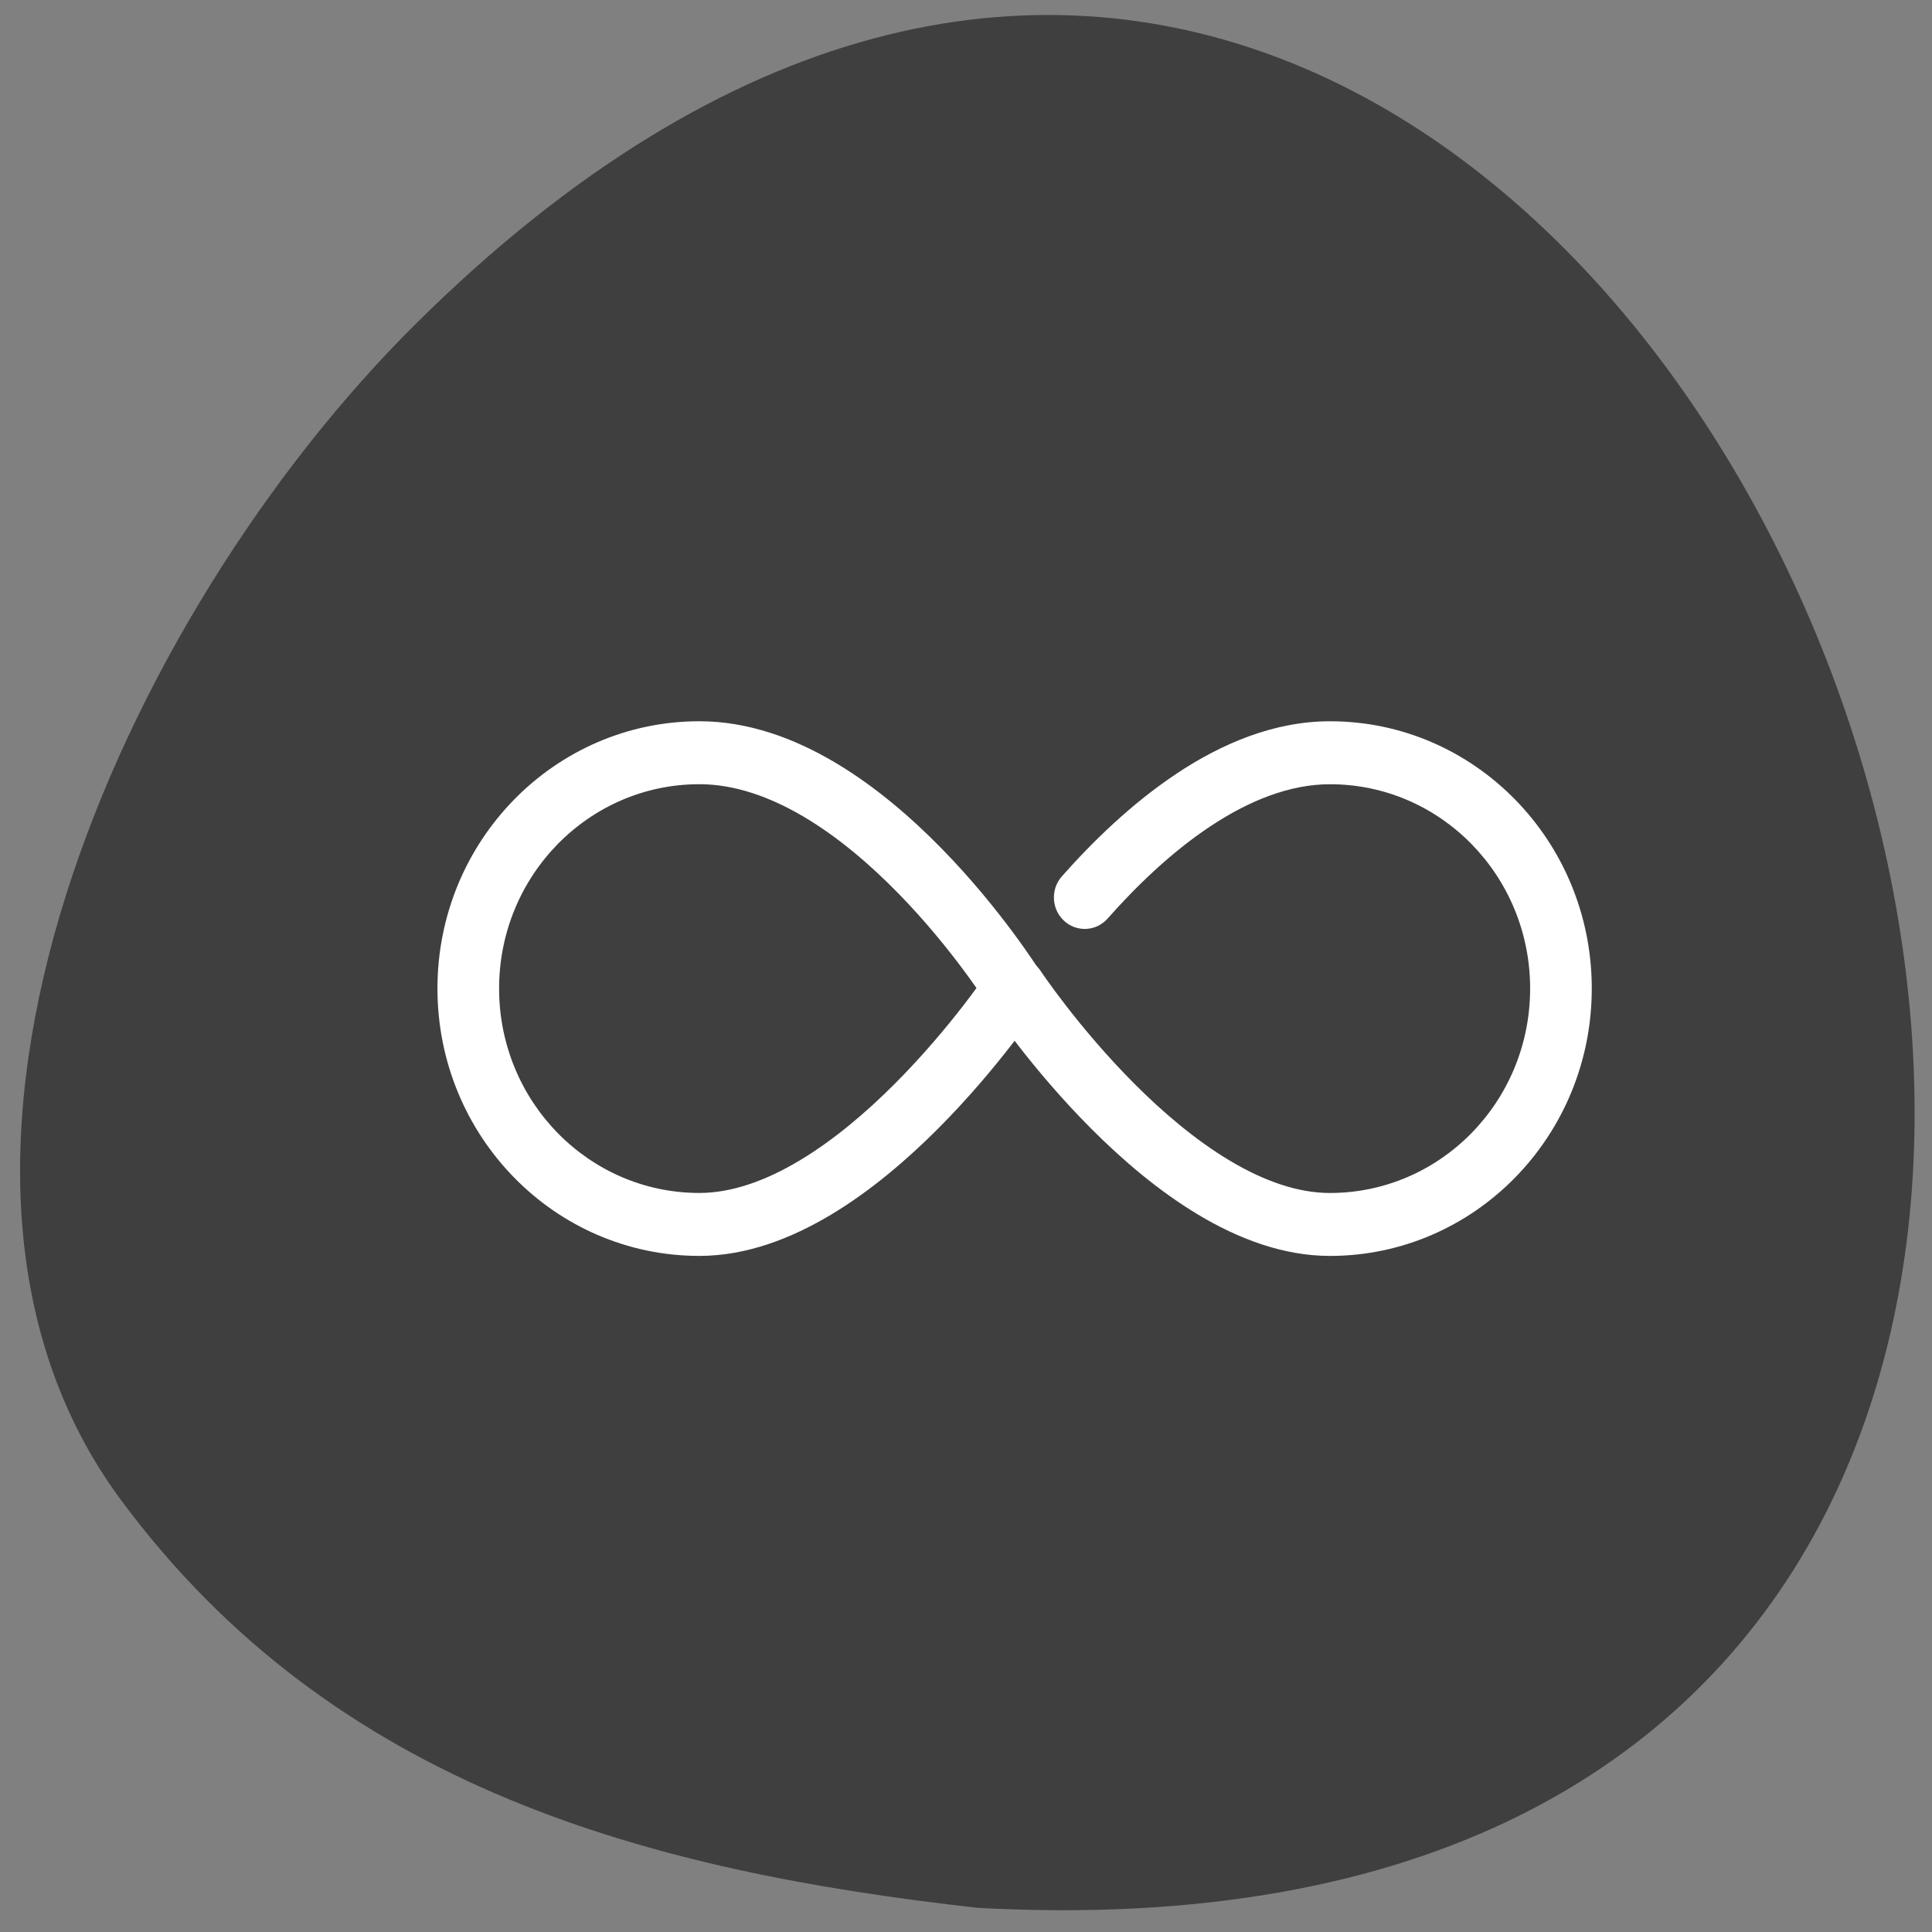
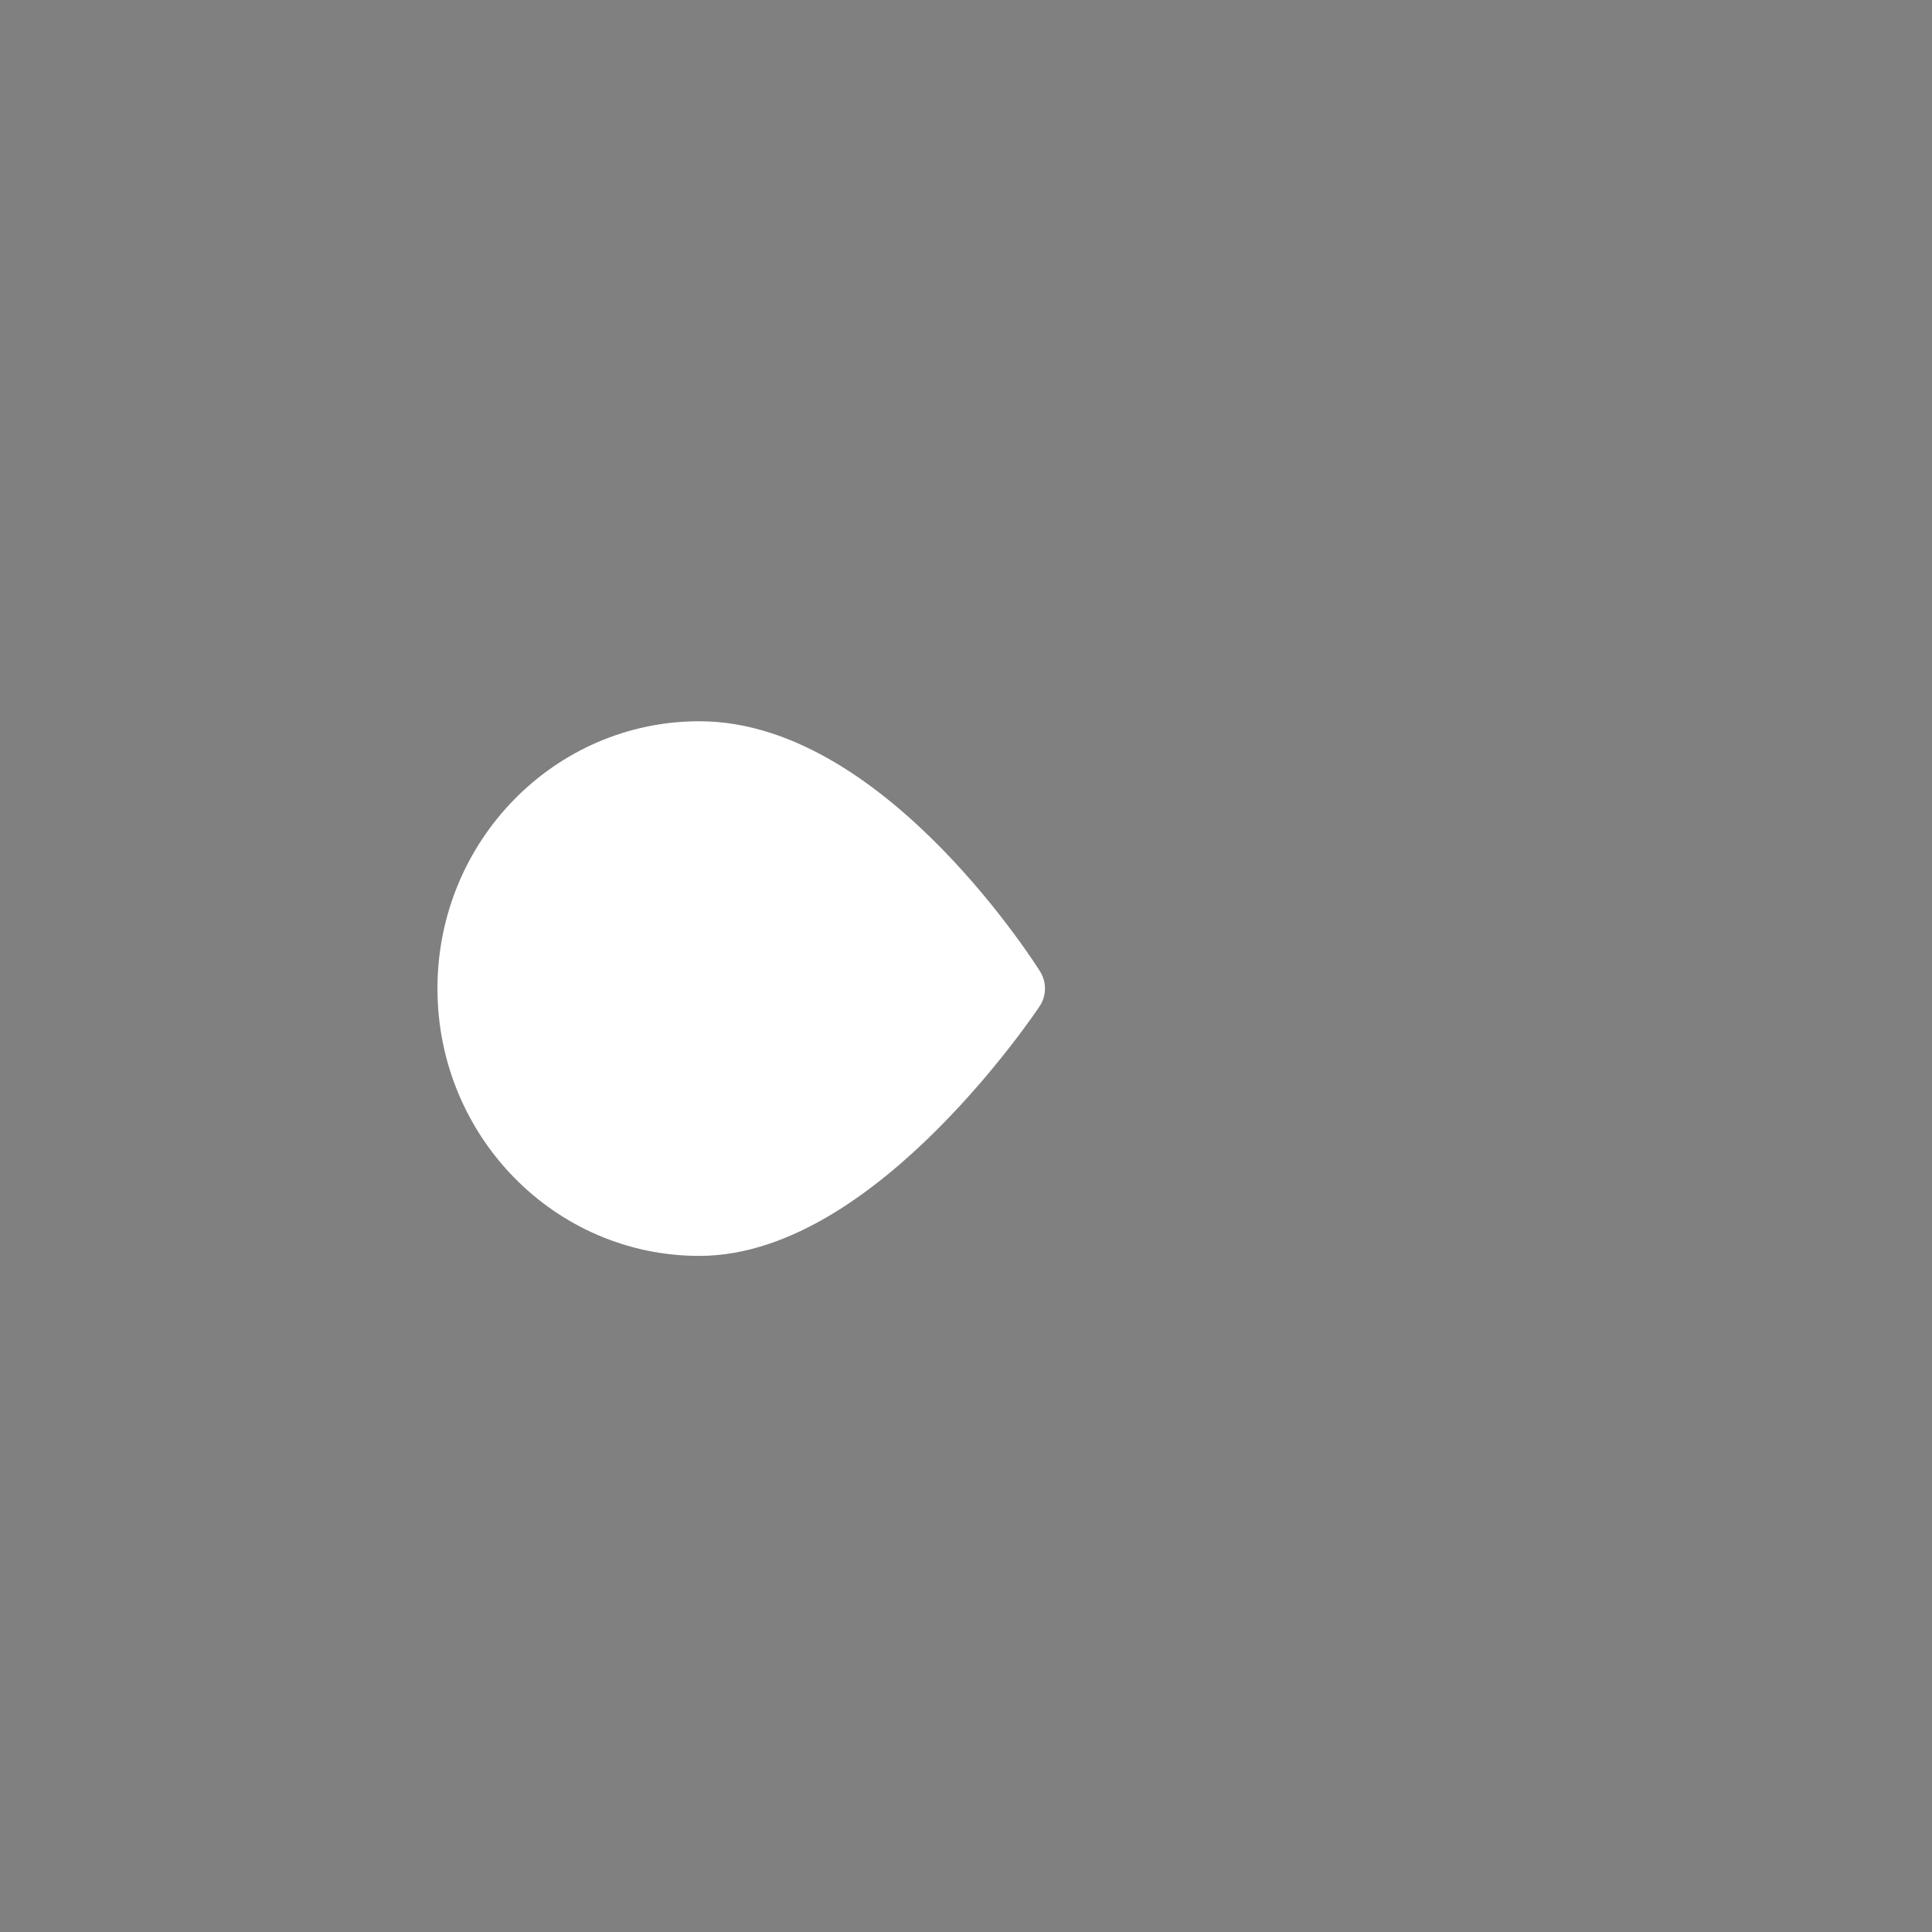
<svg xmlns="http://www.w3.org/2000/svg" fill="none" height="159" viewBox="0 0 159 159" width="159">
  <rect x="0" y="0" width="159" height="159" fill="#808080" stroke="none" />
-   <path d="m9.95 123.439c17.582 23.756 43.579 30.552 70.523 33.573 146.763 8.024 57.041-232.853-46.288-130.328-24.135 23.947-44.54 69.324-24.235 96.755z" fill="#3f3f3f" />
  <g clip-rule="evenodd" fill="#fff" fill-rule="evenodd">
-     <path d="m57.554 64.539c-9.095 0-16.479 7.524-16.479 16.814 0 9.293 7.377 16.825 16.479 16.825 2.651 0 5.451-.994 8.264-2.678 2.801-1.677 5.467-3.951 7.802-6.289 2.328-2.33 4.273-4.67 5.638-6.432.429-.554.8-1.049 1.105-1.466-.285-.408-.629-.89-1.029-1.428-1.302-1.754-3.17-4.083-5.443-6.403-4.672-4.77-10.514-8.944-16.337-8.944zm25.909 16.814c2.14-1.391 2.14-1.392 2.139-1.393l-.004-.007-.009-.015c-.004-.006-.008-.013-.014-.022-.005-.009-.011-.018-.018-.029-.027-.043-.066-.104-.116-.181-.1-.155-.246-.377-.435-.657-.377-.559-.926-1.349-1.627-2.293-1.399-1.885-3.419-4.406-5.899-6.937-4.831-4.932-11.944-10.461-19.925-10.461-11.892 0-21.554 9.838-21.554 21.995 0 12.154 9.649 22.006 21.554 22.006 3.866 0 7.563-1.434 10.831-3.39 3.279-1.963 6.276-4.543 8.788-7.059 2.521-2.523 4.608-5.037 6.064-6.916.73-.942 1.305-1.729 1.7-2.285.198-.278.351-.499.456-.653.053-.077.093-.137.122-.179.014-.021.025-.038.033-.05l.01-.015.004-.006c0-.001.001-.001-2.1-1.453zm0 0 2.101 1.452c.567-.855.582-1.972.039-2.844z" />
-     <path d="m96.803 63.684c3.683-2.451 8.005-4.325 12.653-4.325 11.894 0 21.544 9.84 21.544 21.995 0 12.154-9.649 22.006-21.554 22.006-3.866 0-7.563-1.434-10.83-3.39-3.279-1.963-6.275-4.543-8.788-7.059-2.52-2.523-4.608-5.037-6.064-6.916-.73-.942-1.305-1.729-1.7-2.285-.198-.278-.351-.499-.456-.653-.053-.077-.093-.137-.122-.179-.014-.021-.025-.038-.034-.05l-.01-.015-.004-.006c-.001-.001-.001-.001 2.1-1.453l-2.101 1.452c-.786-1.185-.482-2.795.679-3.597 1.16-.802 2.737-.492 3.523.692 0.0 0.0 0.0.001.001.001l.004.006c.004.007.012.018.022.034.021.031.054.08.099.145.09.131.226.327.405.58.359.506.892 1.235 1.573 2.114 1.365 1.762 3.311 4.101 5.638 6.432 2.335 2.338 5.001 4.612 7.803 6.289 2.812 1.684 5.612 2.678 8.263 2.678 9.103 0 16.48-7.532 16.48-16.825 0-9.292-7.376-16.814-16.47-16.814-3.314 0-6.67 1.348-9.882 3.485-3.2 2.129-6.091 4.933-8.421 7.569-.939 1.062-2.543 1.145-3.583.187-1.04-.959-1.122-2.597-.183-3.659 2.501-2.828 5.722-5.979 9.417-8.437z" />
+     <path d="m57.554 64.539zm25.909 16.814c2.14-1.391 2.14-1.392 2.139-1.393l-.004-.007-.009-.015c-.004-.006-.008-.013-.014-.022-.005-.009-.011-.018-.018-.029-.027-.043-.066-.104-.116-.181-.1-.155-.246-.377-.435-.657-.377-.559-.926-1.349-1.627-2.293-1.399-1.885-3.419-4.406-5.899-6.937-4.831-4.932-11.944-10.461-19.925-10.461-11.892 0-21.554 9.838-21.554 21.995 0 12.154 9.649 22.006 21.554 22.006 3.866 0 7.563-1.434 10.831-3.39 3.279-1.963 6.276-4.543 8.788-7.059 2.521-2.523 4.608-5.037 6.064-6.916.73-.942 1.305-1.729 1.7-2.285.198-.278.351-.499.456-.653.053-.077.093-.137.122-.179.014-.021.025-.038.033-.05l.01-.015.004-.006c0-.001.001-.001-2.1-1.453zm0 0 2.101 1.452c.567-.855.582-1.972.039-2.844z" />
  </g>
</svg>